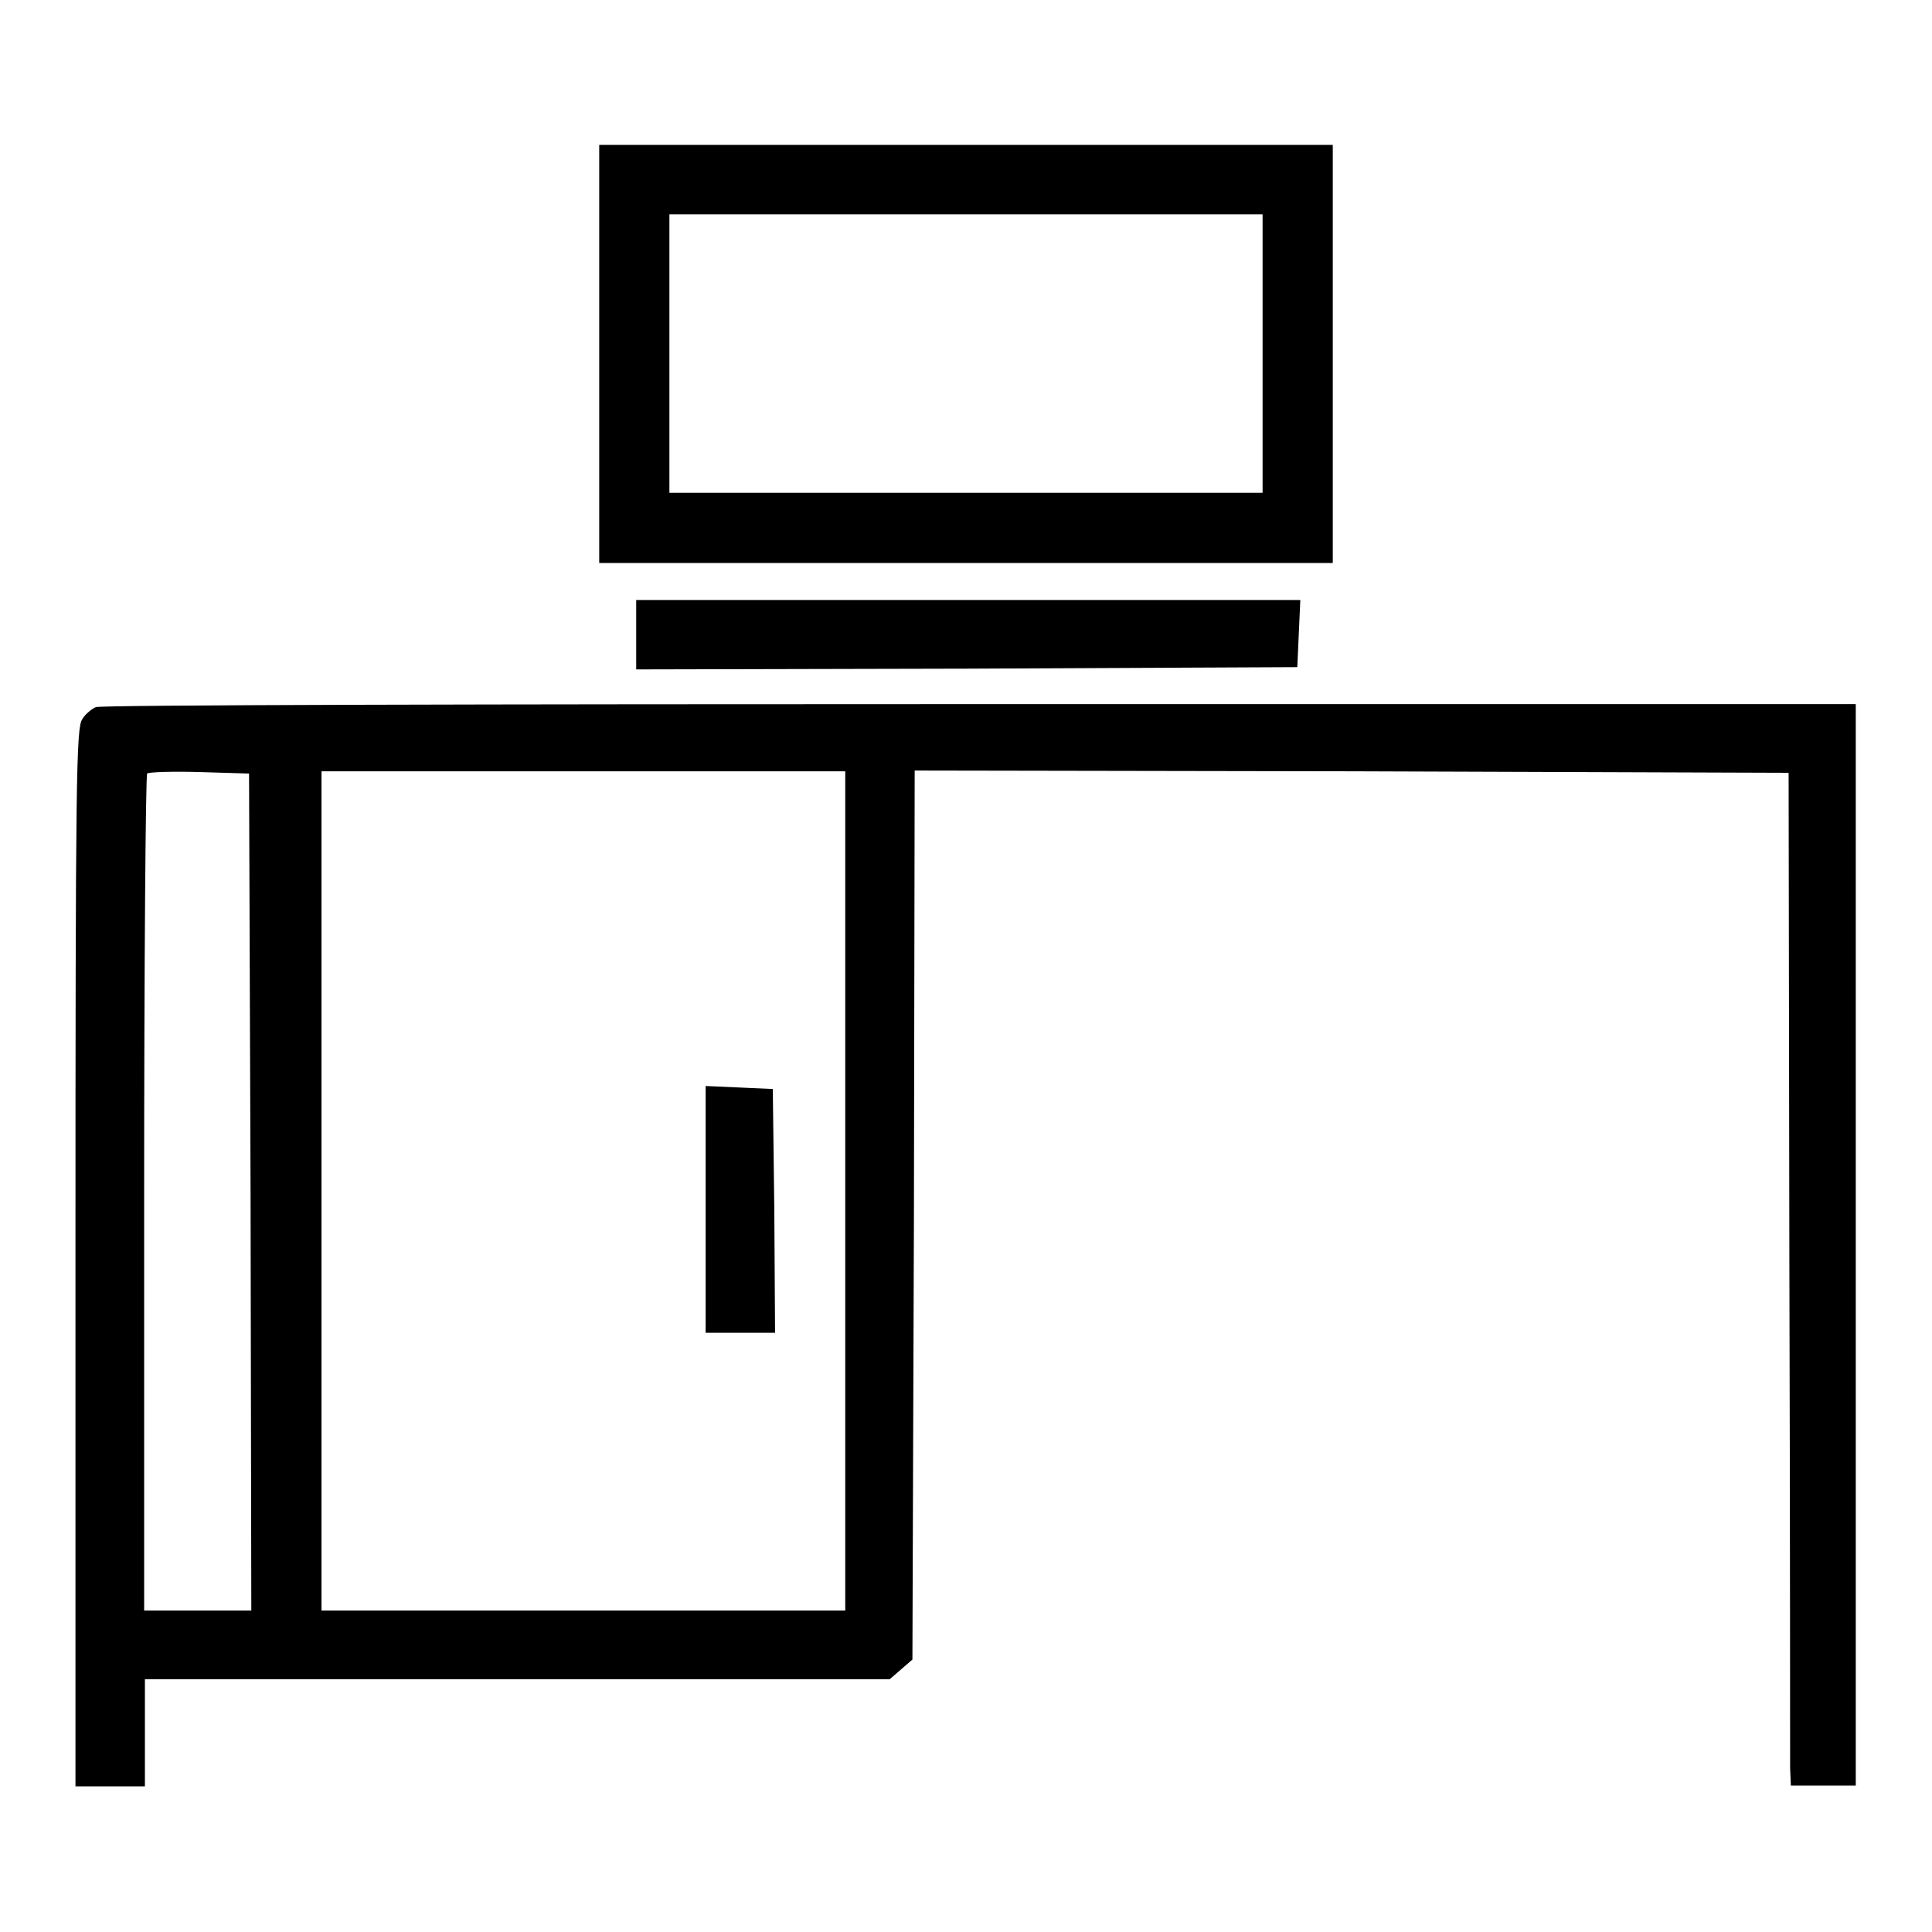
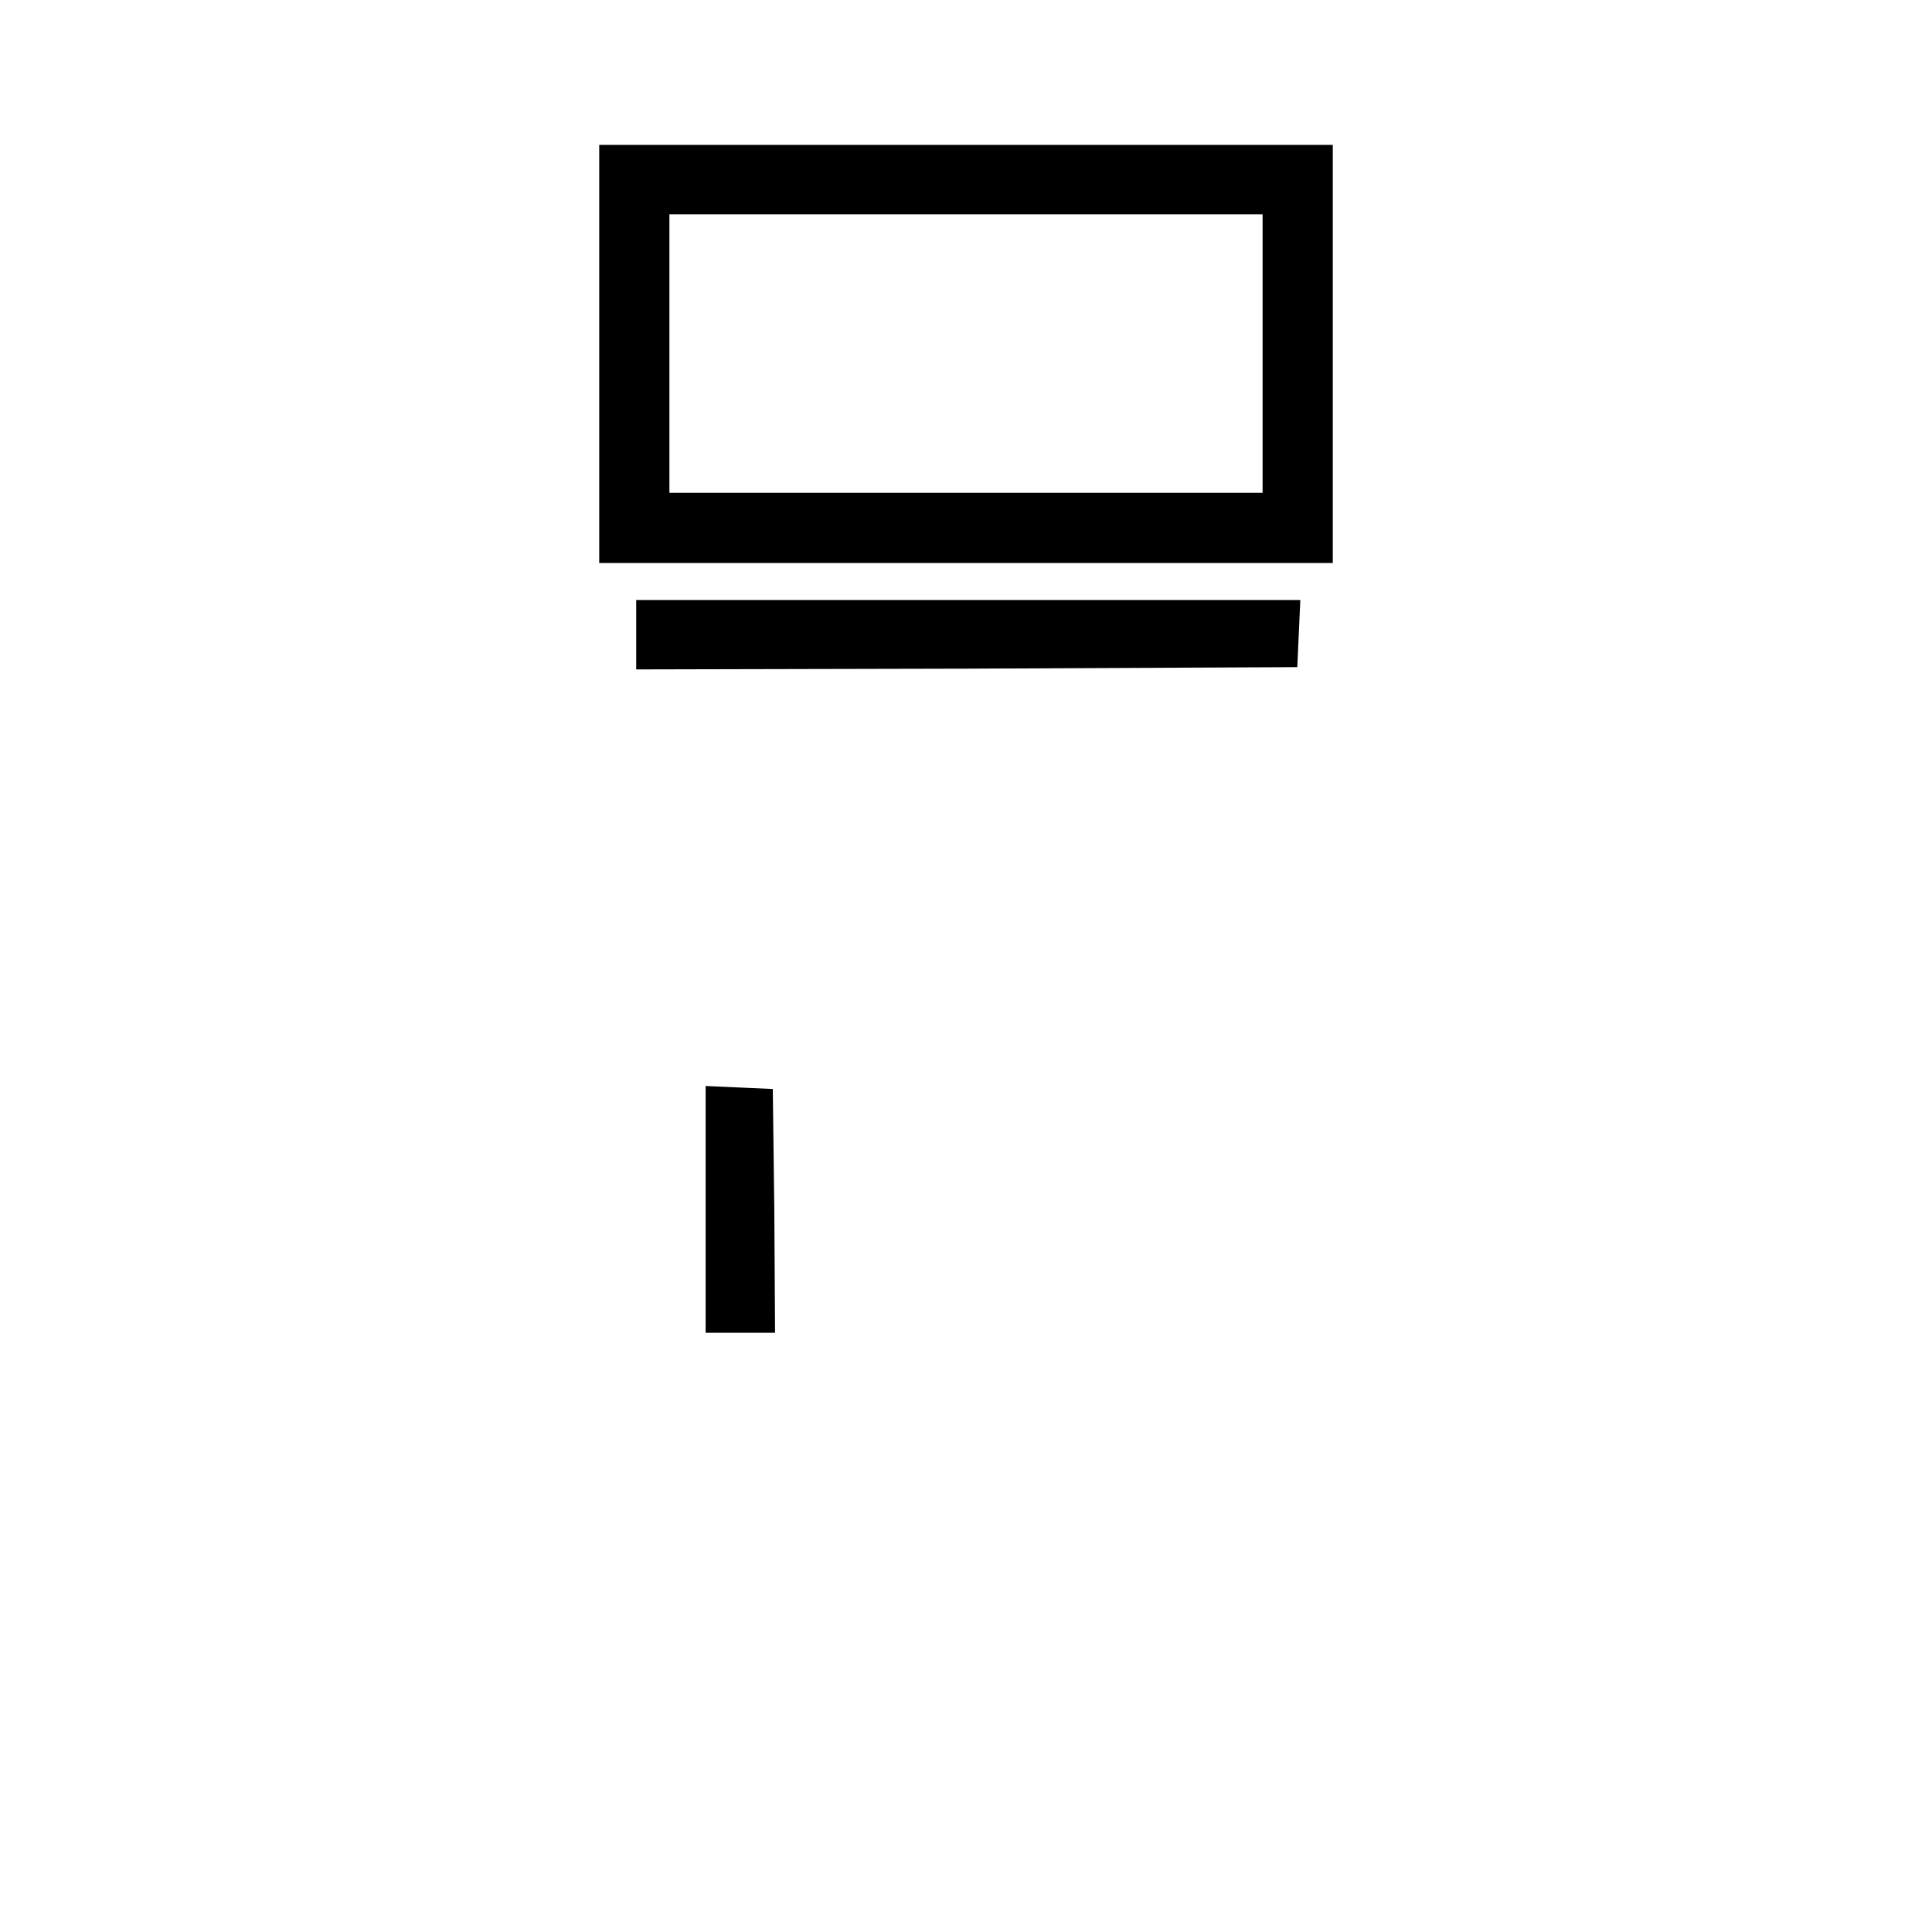
<svg xmlns="http://www.w3.org/2000/svg" version="1.1" x="0px" y="0px" viewBox="0 0 256 256" enable-background="new 0 0 256 256" xml:space="preserve">
  <g>
    <g>
      <g>
        <path fill="#000000" d="M79.4,46.9v27.7H128h48.6V46.9V19.2H128H79.4V46.9z M167.3,46.9v18.4H128H88.7V46.9V28.4H128h39.3V46.9z" />
        <path fill="#000000" d="M84.3,84.1v4.6l43.8-0.1l43.8-0.2l0.2-4.5l0.2-4.4h-44H84.3V84.1z" />
-         <path fill="#000000" d="M12.7,93.7c-0.5,0.2-1.4,0.9-1.8,1.6c-0.8,1.1-0.9,7.8-0.9,71.3v70.1h4.6h4.6v-7.1v-7.1h49.3h49.4l1.5-1.3l1.5-1.3l0.2-58.9l0.1-58.9l57.9,0.1l57.9,0.2l0.1,64.8c0.1,35.6,0.1,65.9,0.1,67.1l0.1,2.3h4.3h4.3V165V93.3H129.8C66,93.3,13.3,93.4,12.7,93.7z M33.2,157.9l0.1,55.5h-7.1h-7.1v-55.2c0-30.4,0.2-55.4,0.4-55.7c0.2-0.2,3.3-0.3,6.9-0.2l6.6,0.2L33.2,157.9z M112,157.8v55.6H77.3H42.6v-55.6v-55.6h34.7H112L112,157.8L112,157.8z" />
        <path fill="#000000" d="M93.5,160.3v16.3h4.6h4.6l-0.1-16.2l-0.2-16.1l-4.4-0.2l-4.5-0.2V160.3z" />
      </g>
    </g>
  </g>
</svg>